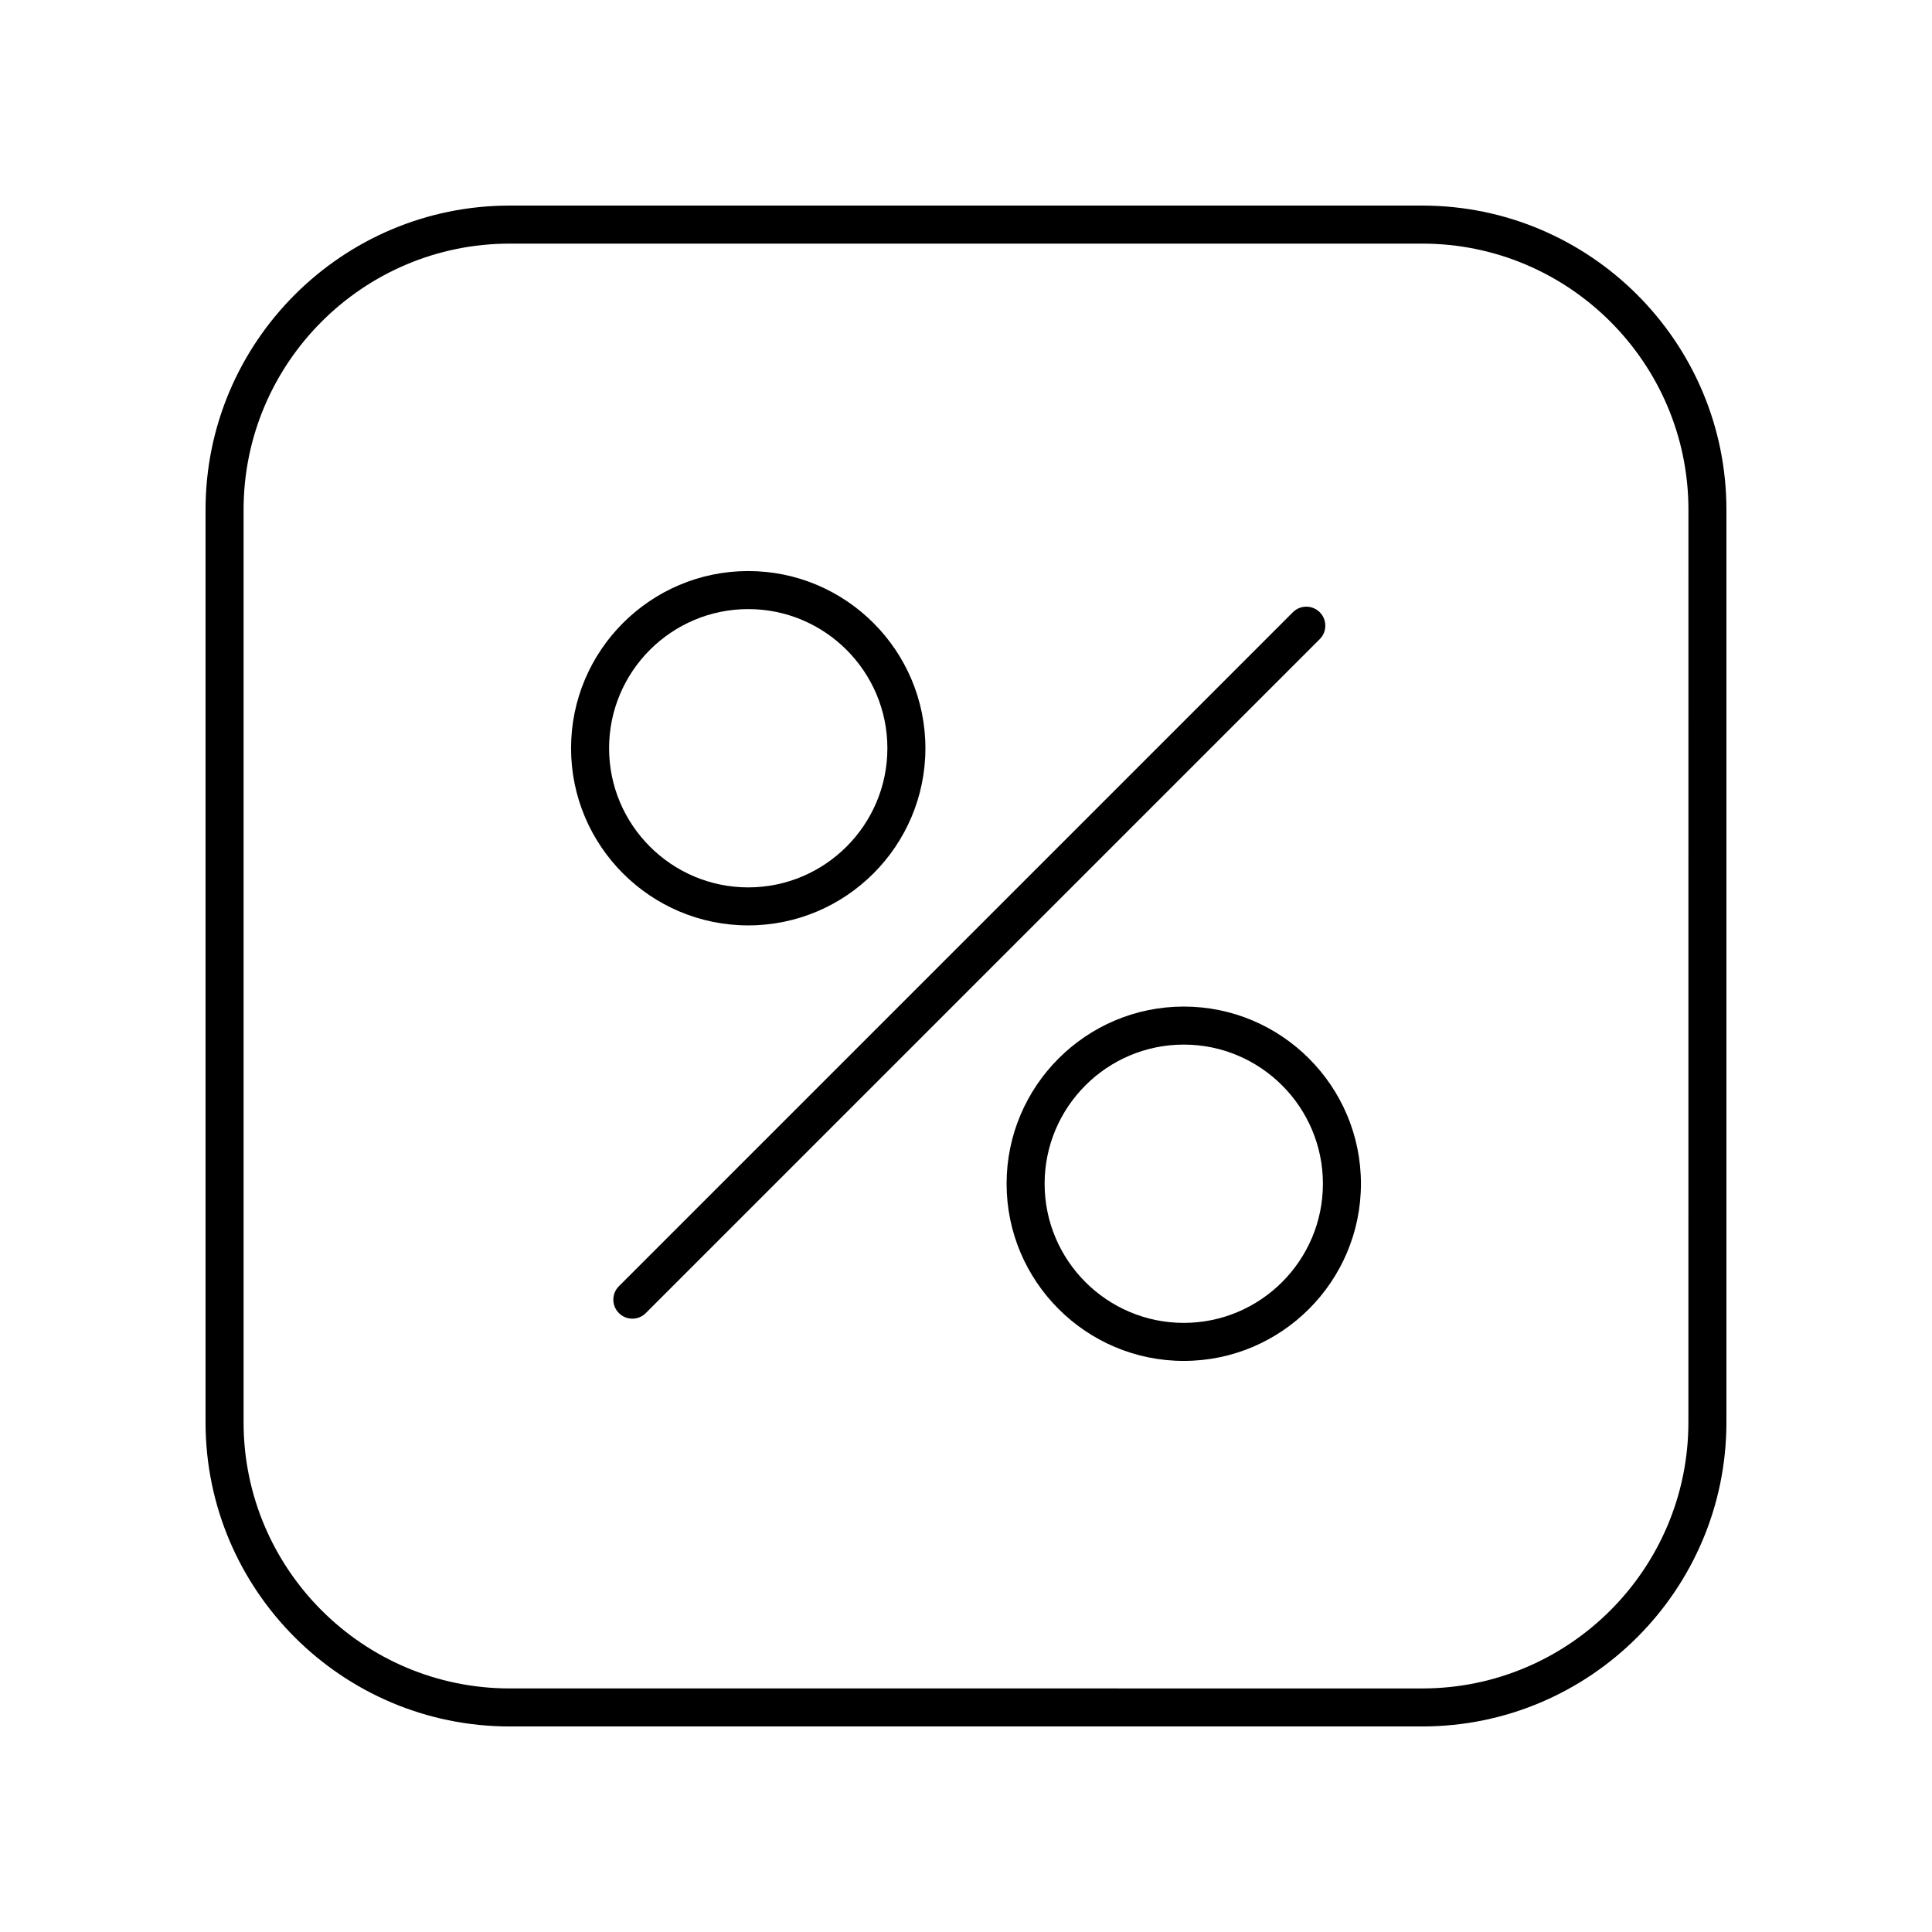
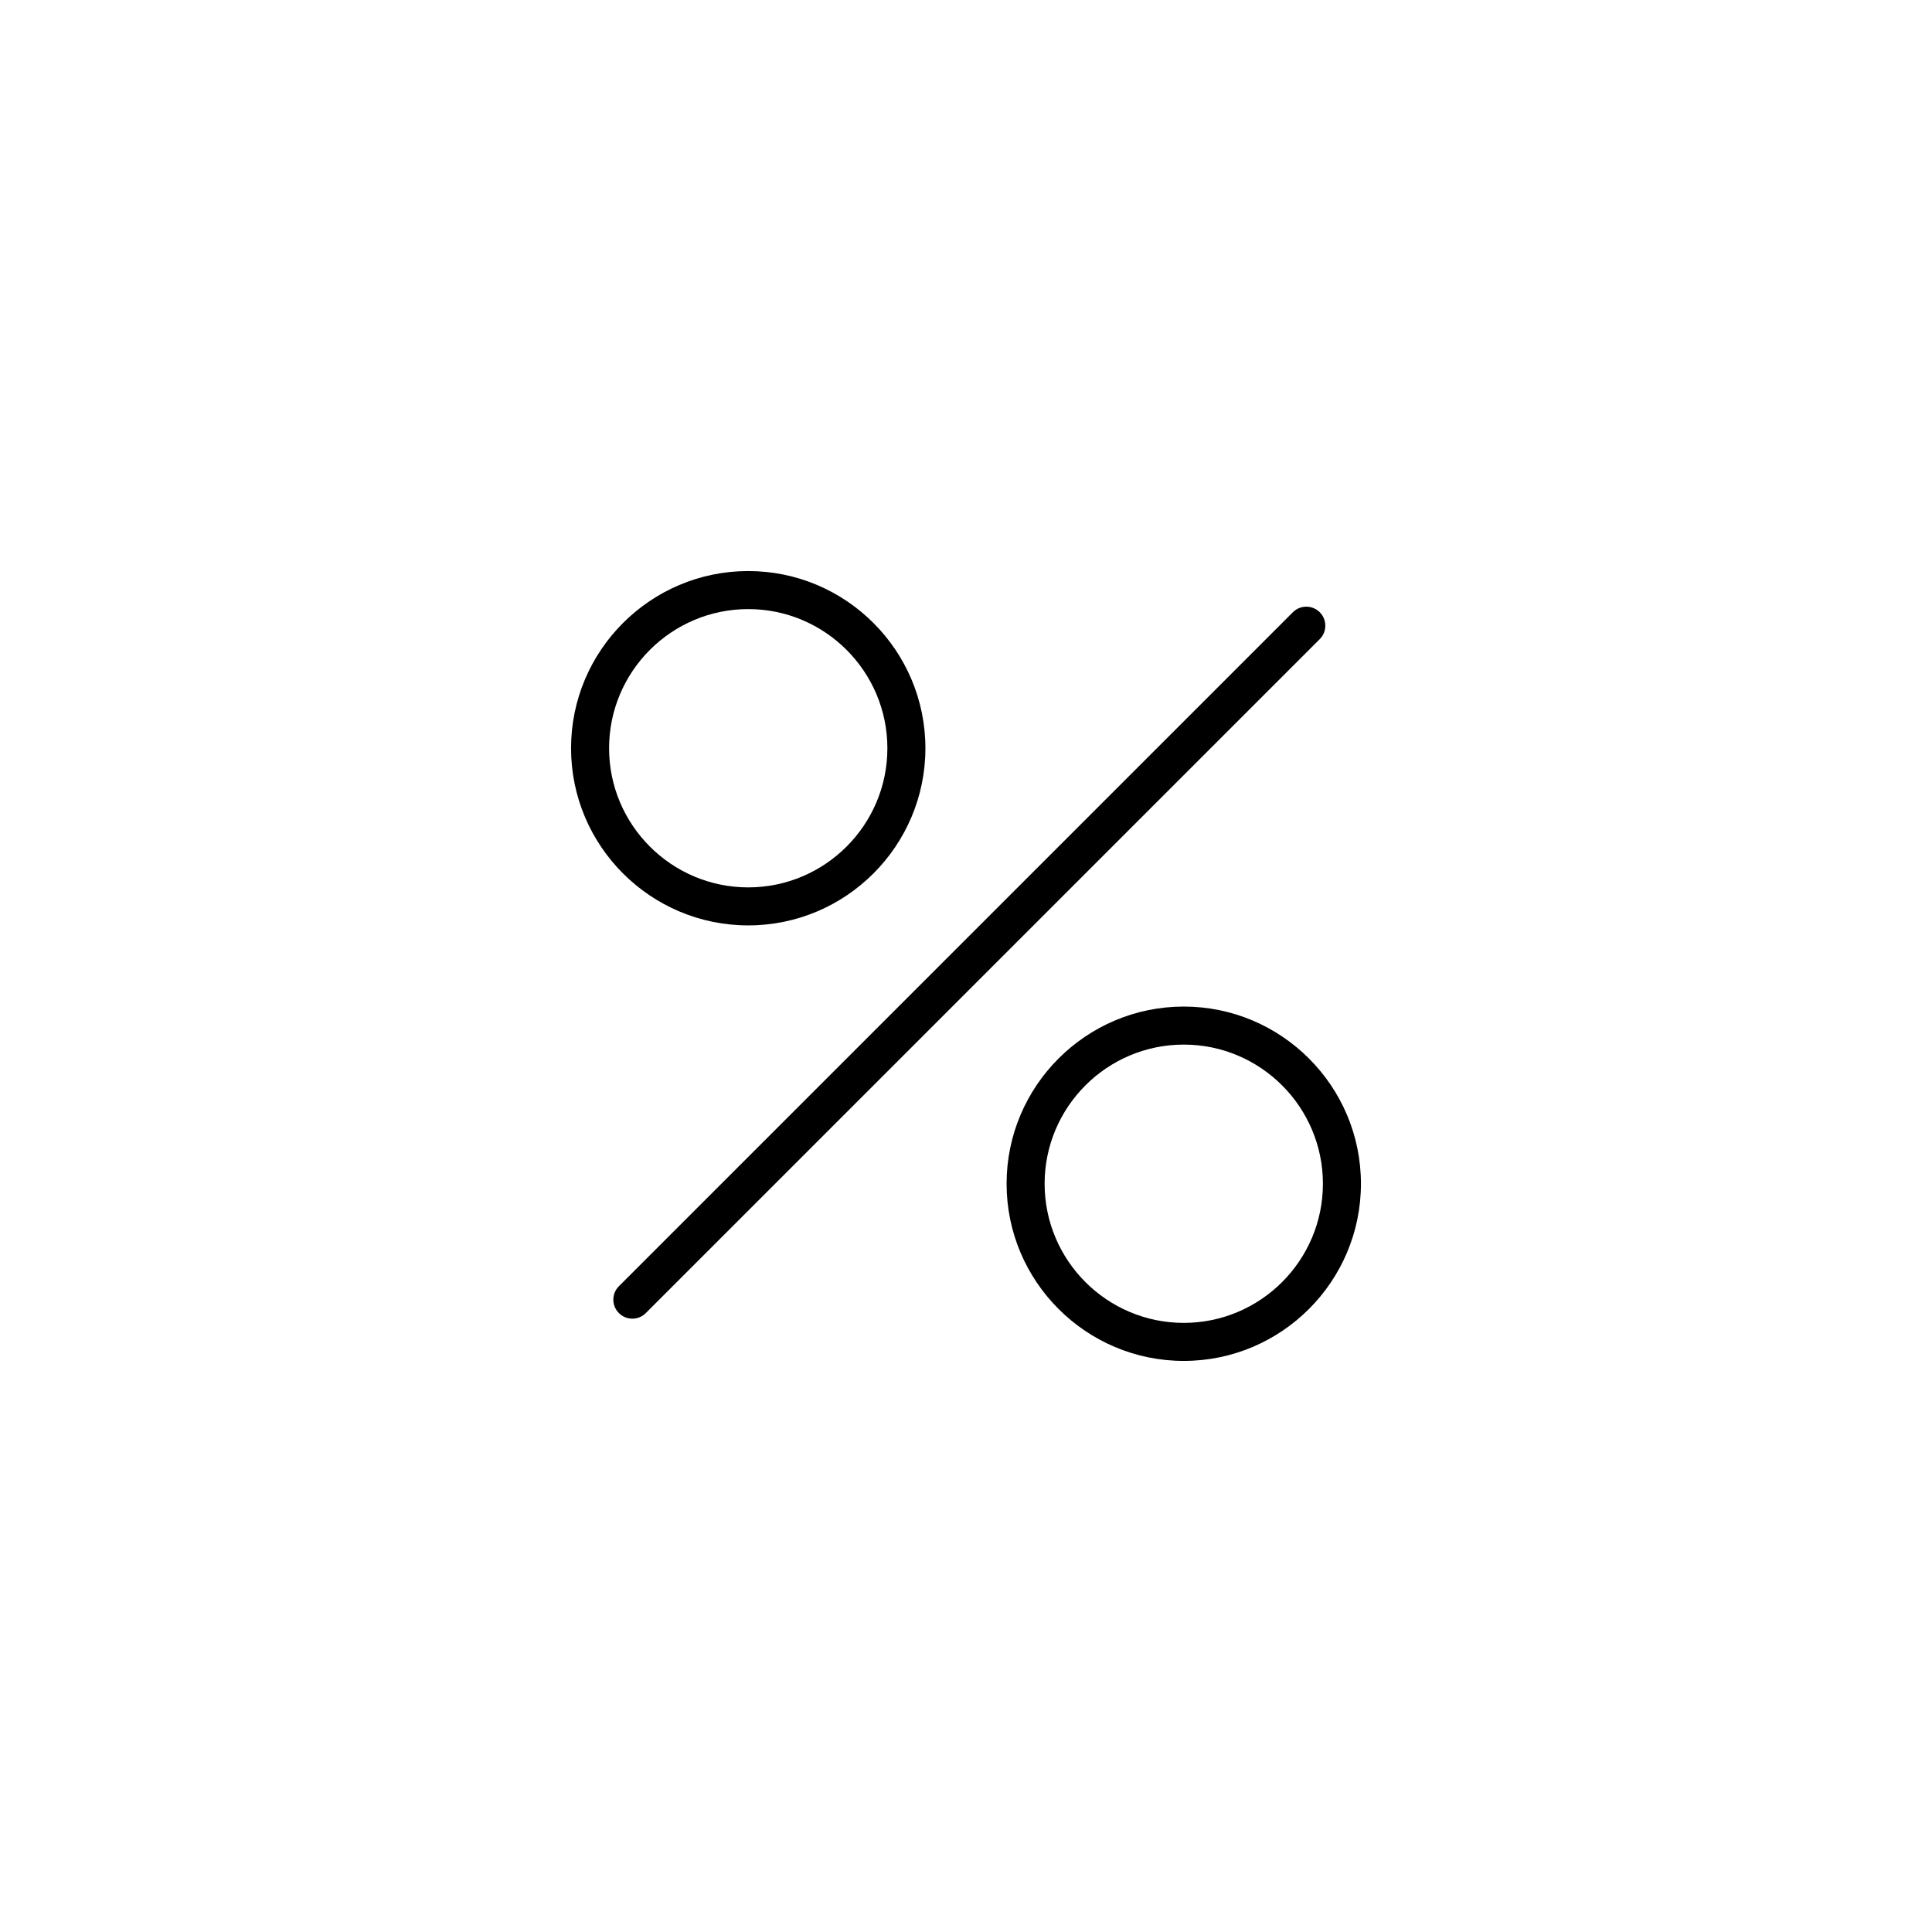
<svg xmlns="http://www.w3.org/2000/svg" fill="#000000" width="800px" height="800px" version="1.1" viewBox="144 144 512 512">
  <g>
    <path d="m493.75 306.25c-1.969-1.969-5.156-1.969-7.125 0l-178.61 178.61c-1.969 1.969-1.969 5.156 0 7.125 0.984 0.984 2.273 1.477 3.562 1.477s2.578-0.492 3.562-1.477l178.61-178.61c1.965-1.969 1.965-5.16 0-7.125z" />
    <path d="m342.29 389.24c25.891 0 46.953-21.062 46.953-46.953 0-25.891-21.062-46.953-46.953-46.953s-46.953 21.062-46.953 46.953c0 25.891 21.062 46.953 46.953 46.953zm0-83.824c20.336 0 36.875 16.543 36.875 36.875 0 20.336-16.543 36.875-36.875 36.875-20.336 0-36.875-16.543-36.875-36.875 0-20.336 16.539-36.875 36.875-36.875z" />
    <path d="m457.71 410.75c-25.891 0-46.953 21.062-46.953 46.953s21.062 46.953 46.953 46.953 46.953-21.062 46.953-46.953c-0.004-25.891-21.066-46.953-46.953-46.953zm0 83.828c-20.336 0-36.875-16.543-36.875-36.875 0-20.336 16.543-36.875 36.875-36.875 20.336 0 36.875 16.543 36.875 36.875s-16.543 36.875-36.875 36.875z" />
-     <path d="m520.91 198.48h-241.83c-44.449 0-80.609 36.164-80.609 80.609v241.83c0 44.449 36.164 80.609 80.609 80.609h241.83c44.449 0 80.609-36.164 80.609-80.609v-241.83c0-44.449-36.164-80.609-80.609-80.609zm70.531 322.44c0 38.895-31.641 70.535-70.535 70.535l-241.82-0.004c-38.895 0-70.535-31.641-70.535-70.535v-241.82c0-38.895 31.641-70.535 70.535-70.535h241.83c38.895 0 70.535 31.641 70.535 70.535z" />
  </g>
</svg>